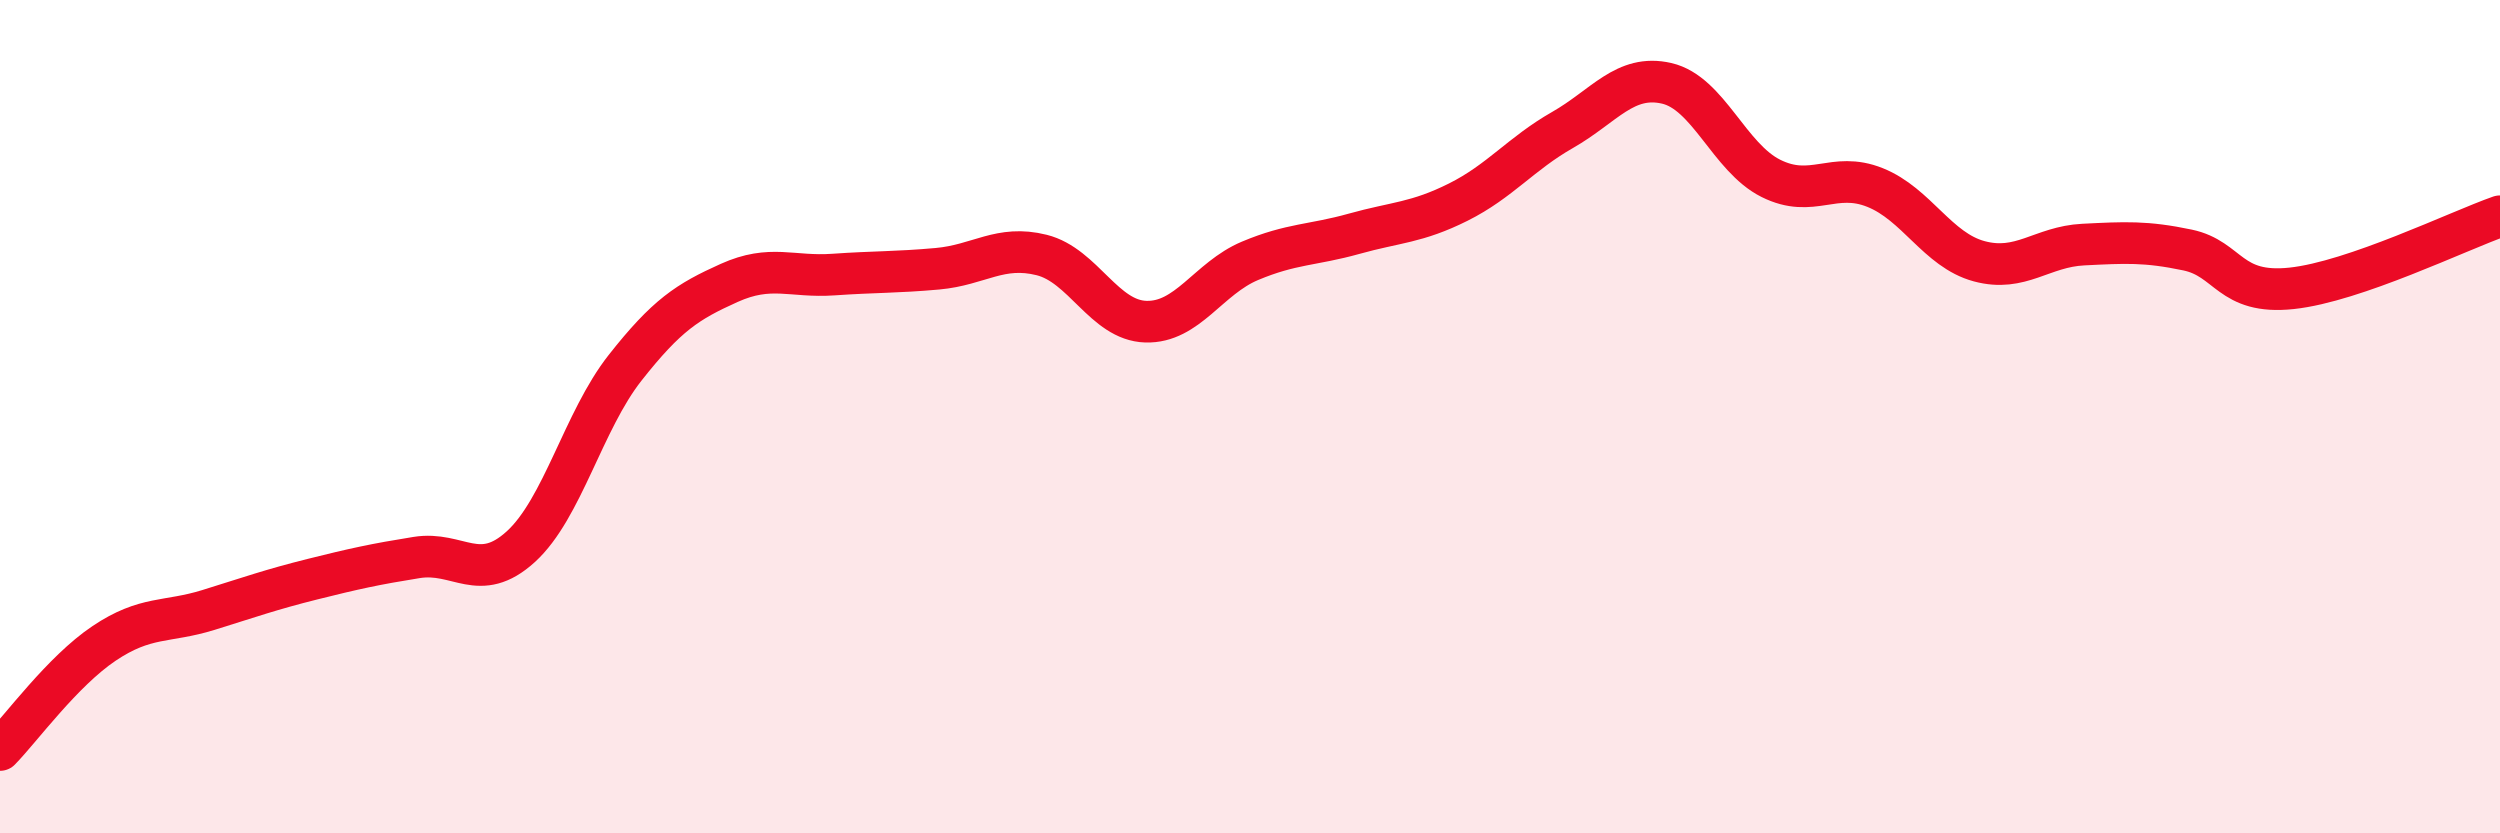
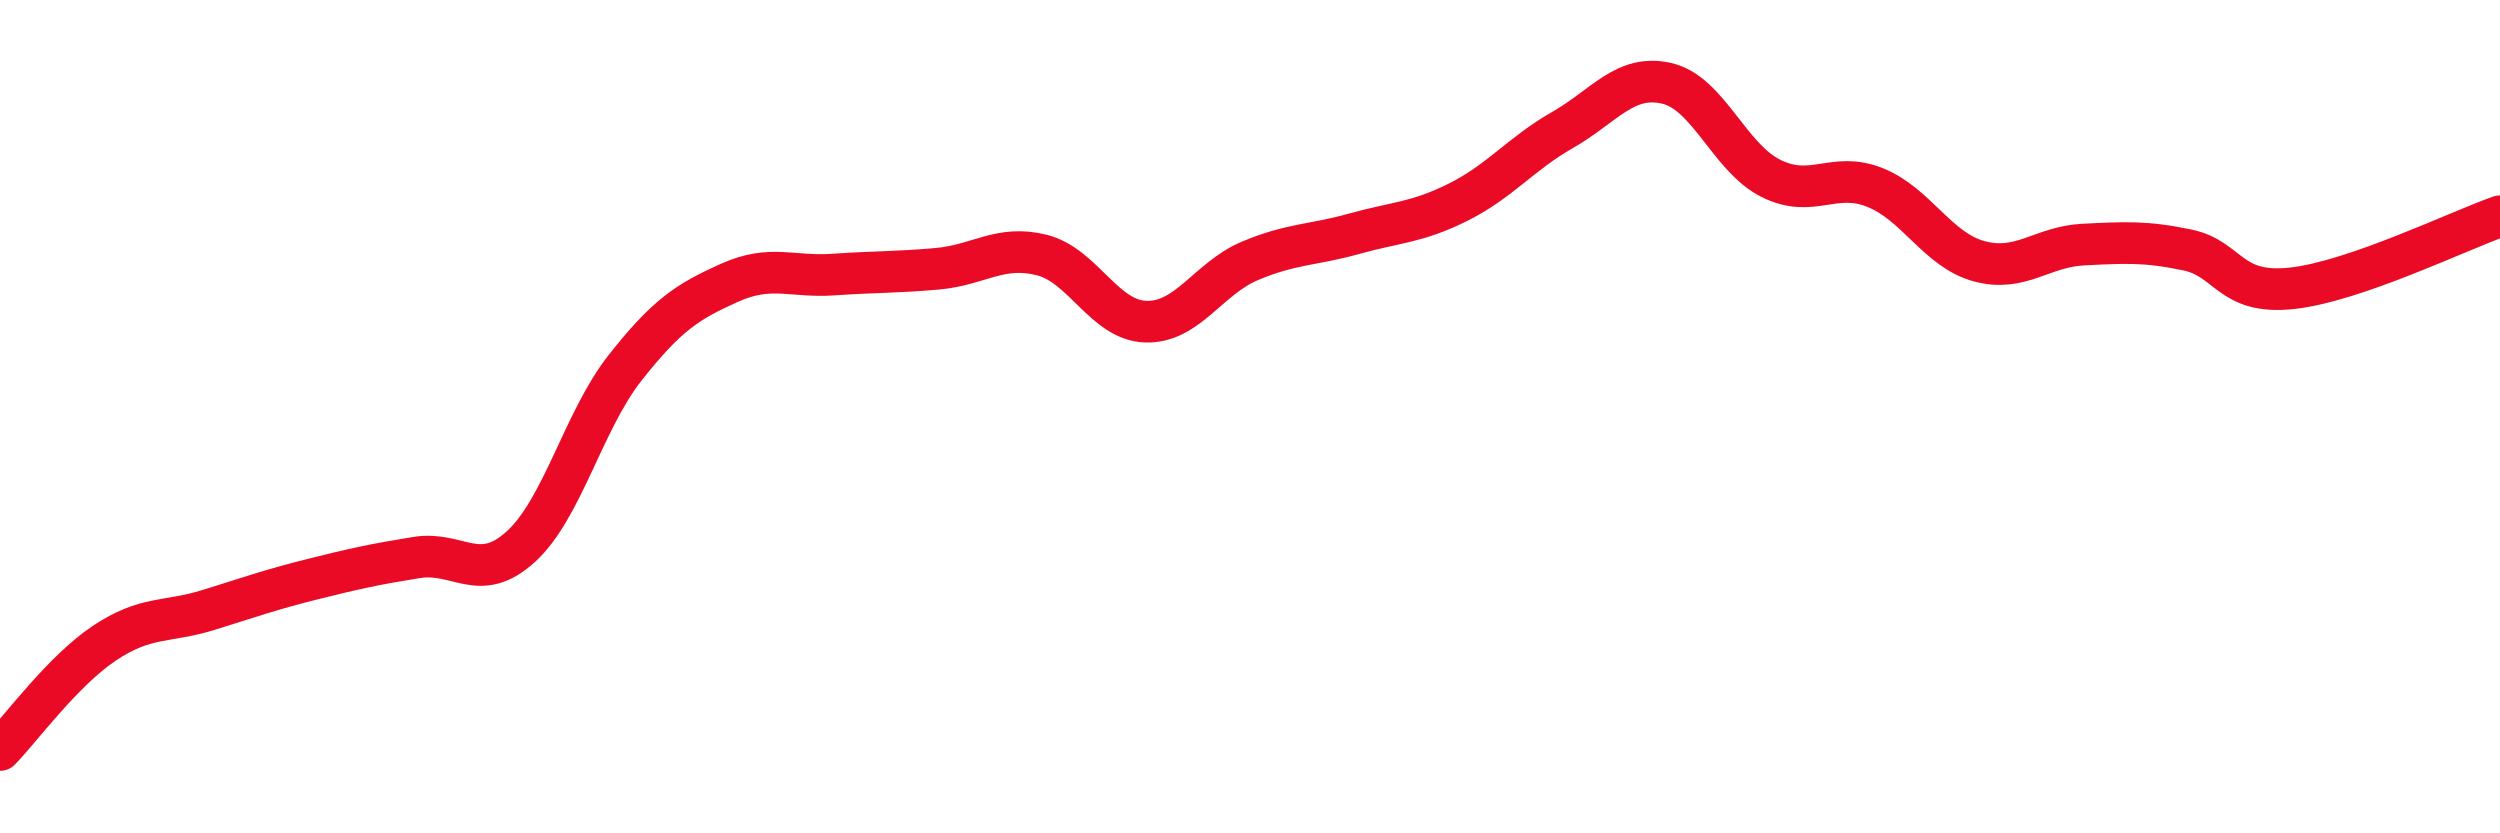
<svg xmlns="http://www.w3.org/2000/svg" width="60" height="20" viewBox="0 0 60 20">
-   <path d="M 0,18 C 0.5,17.49 1.5,16.11 2.5,15.44 C 3.5,14.77 4,14.95 5,14.64 C 6,14.33 6.5,14.15 7.5,13.9 C 8.5,13.65 9,13.54 10,13.38 C 11,13.22 11.5,14.03 12.5,13.12 C 13.5,12.21 14,10.1 15,8.83 C 16,7.56 16.5,7.24 17.5,6.79 C 18.5,6.34 19,6.66 20,6.59 C 21,6.52 21.5,6.54 22.5,6.45 C 23.5,6.36 24,5.87 25,6.12 C 26,6.37 26.5,7.69 27.5,7.72 C 28.5,7.75 29,6.68 30,6.26 C 31,5.84 31.5,5.89 32.5,5.61 C 33.5,5.33 34,5.35 35,4.85 C 36,4.35 36.5,3.69 37.5,3.12 C 38.5,2.55 39,1.77 40,2 C 41,2.23 41.5,3.78 42.5,4.28 C 43.5,4.78 44,4.1 45,4.5 C 46,4.9 46.5,6 47.5,6.27 C 48.5,6.54 49,5.92 50,5.87 C 51,5.82 51.5,5.79 52.5,6 C 53.5,6.21 53.5,7.08 55,6.92 C 56.5,6.76 59,5.54 60,5.19L60 20L0 20Z" fill="#EB0A25" opacity="0.1" stroke-linecap="round" stroke-linejoin="round" />
  <path d="M 0,18 C 0.5,17.49 1.5,16.11 2.5,15.44 C 3.5,14.77 4,14.95 5,14.64 C 6,14.33 6.5,14.15 7.5,13.9 C 8.5,13.65 9,13.54 10,13.38 C 11,13.22 11.5,14.03 12.5,13.12 C 13.5,12.21 14,10.1 15,8.83 C 16,7.56 16.5,7.24 17.5,6.79 C 18.5,6.34 19,6.66 20,6.59 C 21,6.52 21.5,6.54 22.5,6.45 C 23.5,6.36 24,5.87 25,6.12 C 26,6.37 26.5,7.69 27.5,7.72 C 28.5,7.75 29,6.68 30,6.26 C 31,5.84 31.5,5.89 32.5,5.61 C 33.5,5.33 34,5.35 35,4.85 C 36,4.35 36.5,3.69 37.5,3.12 C 38.5,2.55 39,1.77 40,2 C 41,2.23 41.5,3.78 42.5,4.28 C 43.5,4.78 44,4.1 45,4.5 C 46,4.9 46.5,6 47.5,6.27 C 48.5,6.54 49,5.92 50,5.87 C 51,5.82 51.5,5.79 52.5,6 C 53.5,6.21 53.5,7.08 55,6.92 C 56.5,6.76 59,5.54 60,5.19" stroke="#EB0A25" stroke-width="1" fill="none" stroke-linecap="round" stroke-linejoin="round" />
</svg>